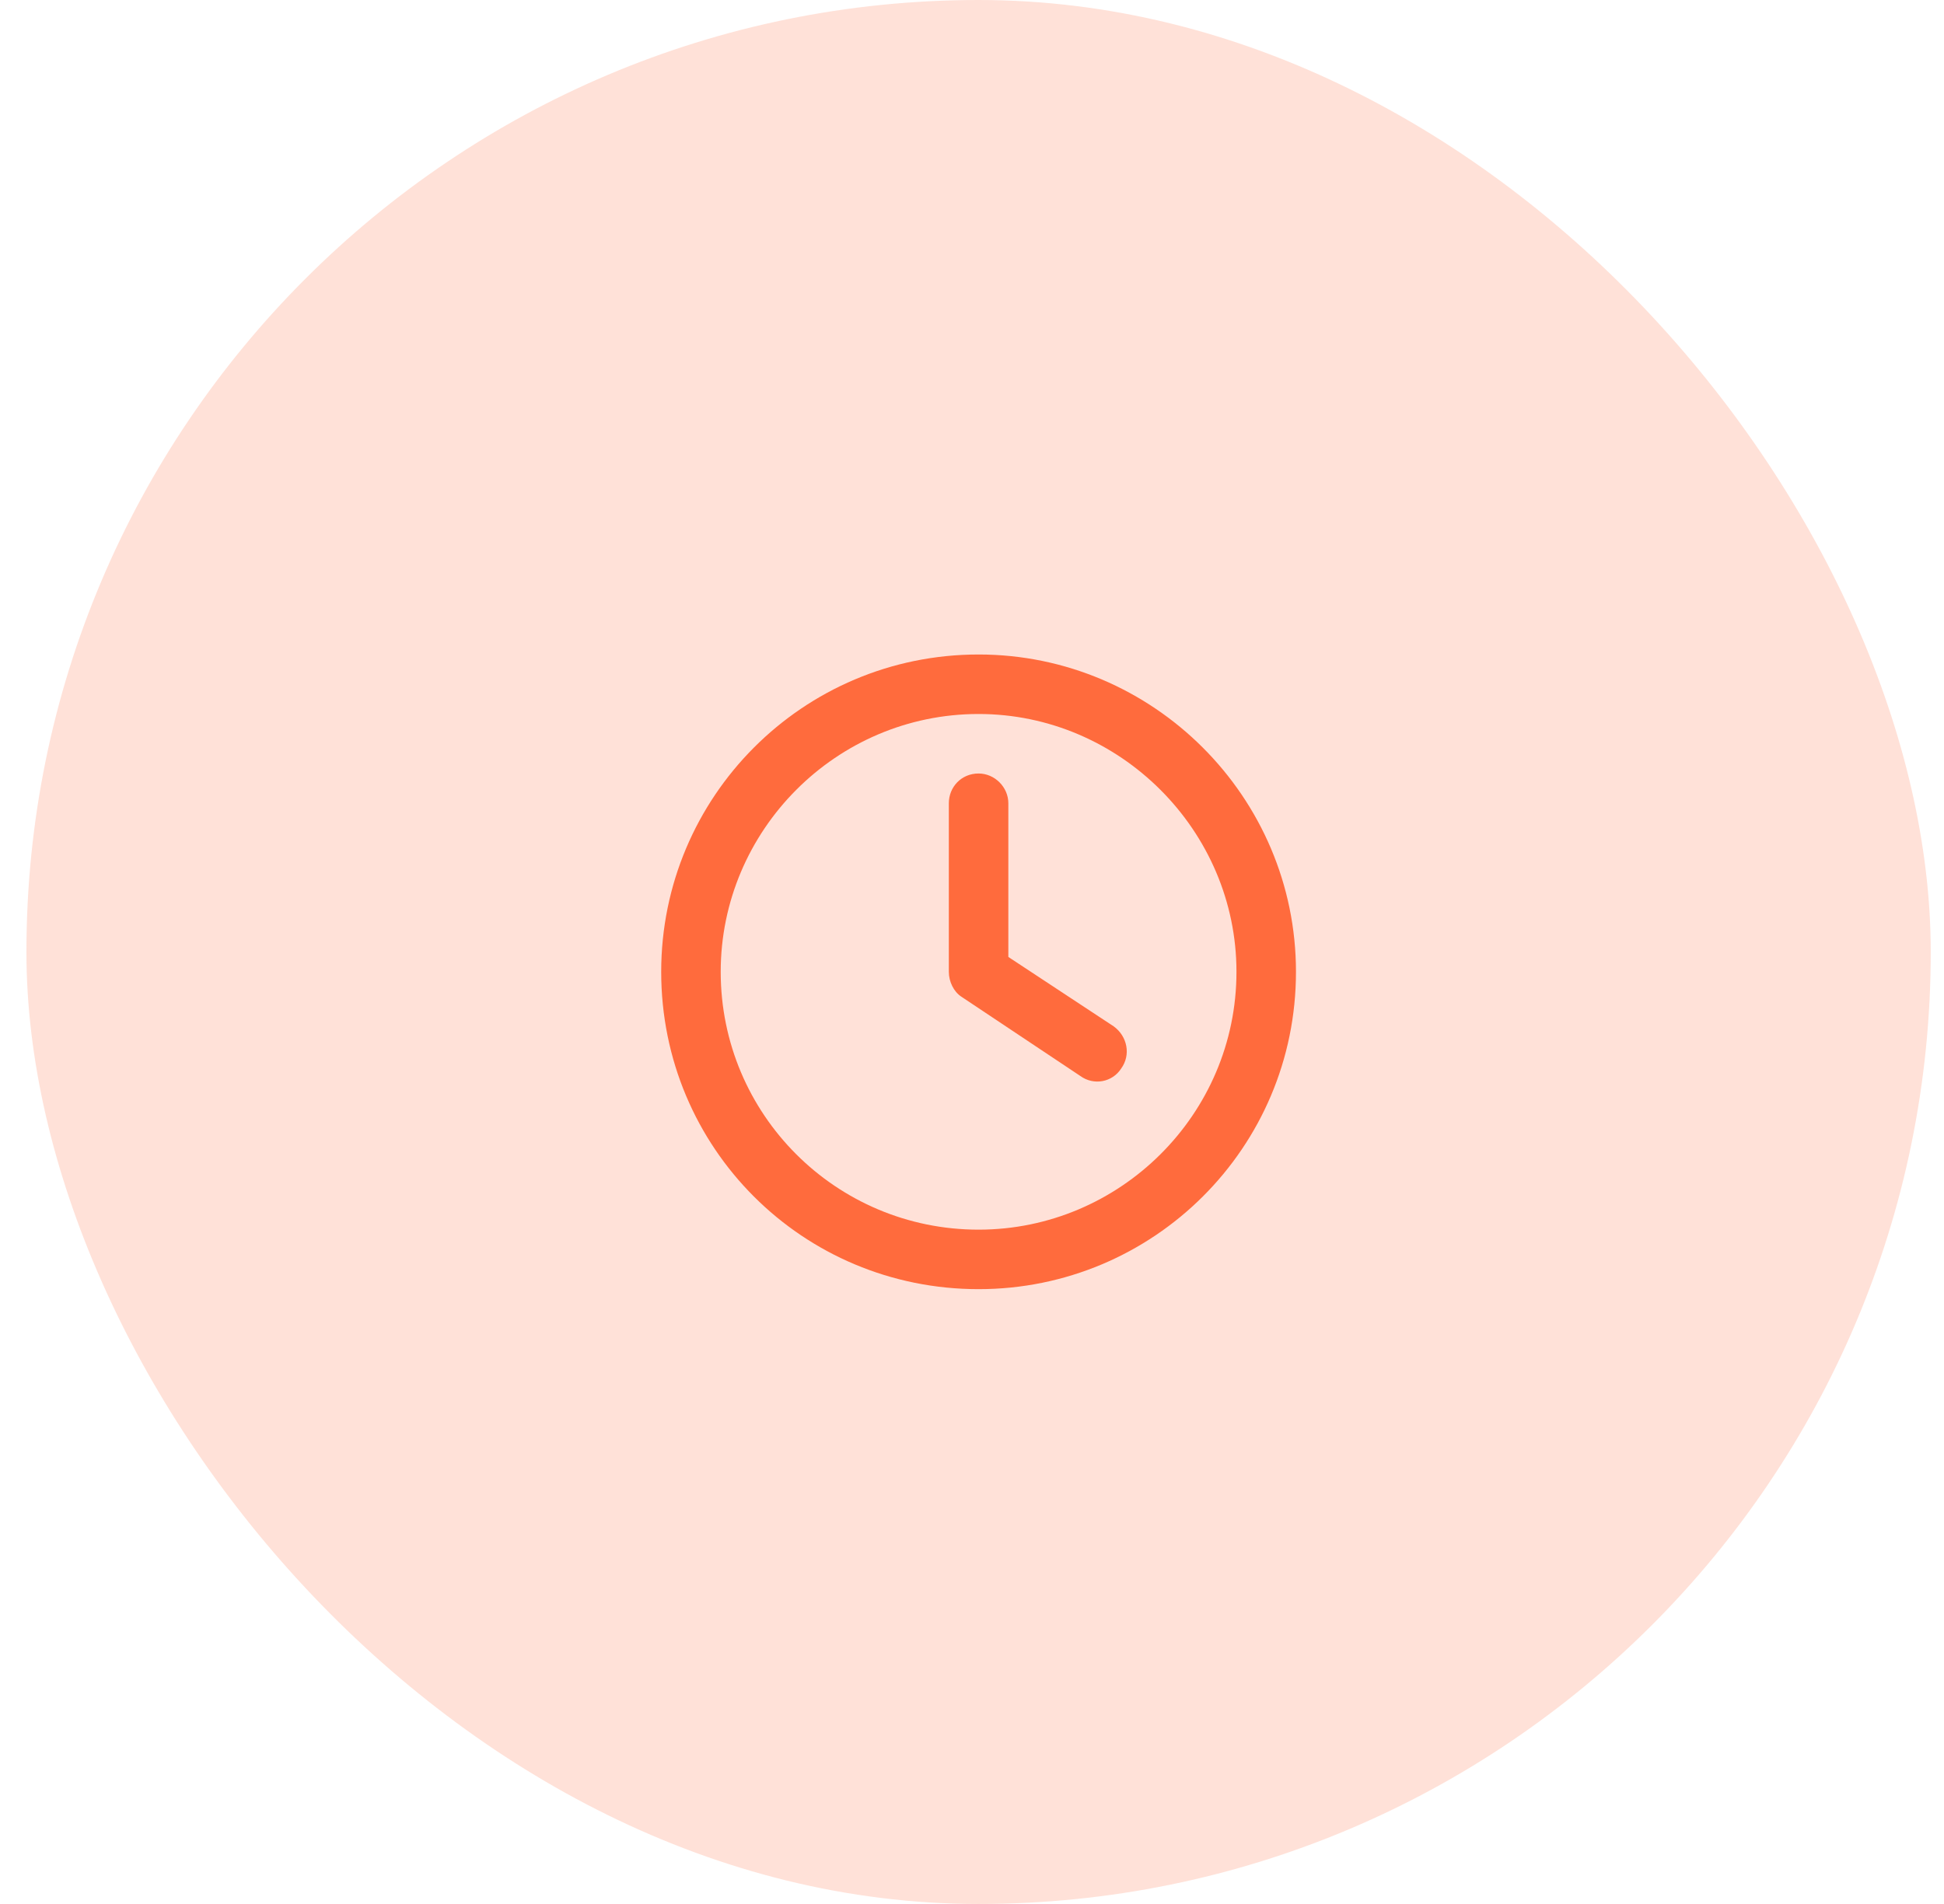
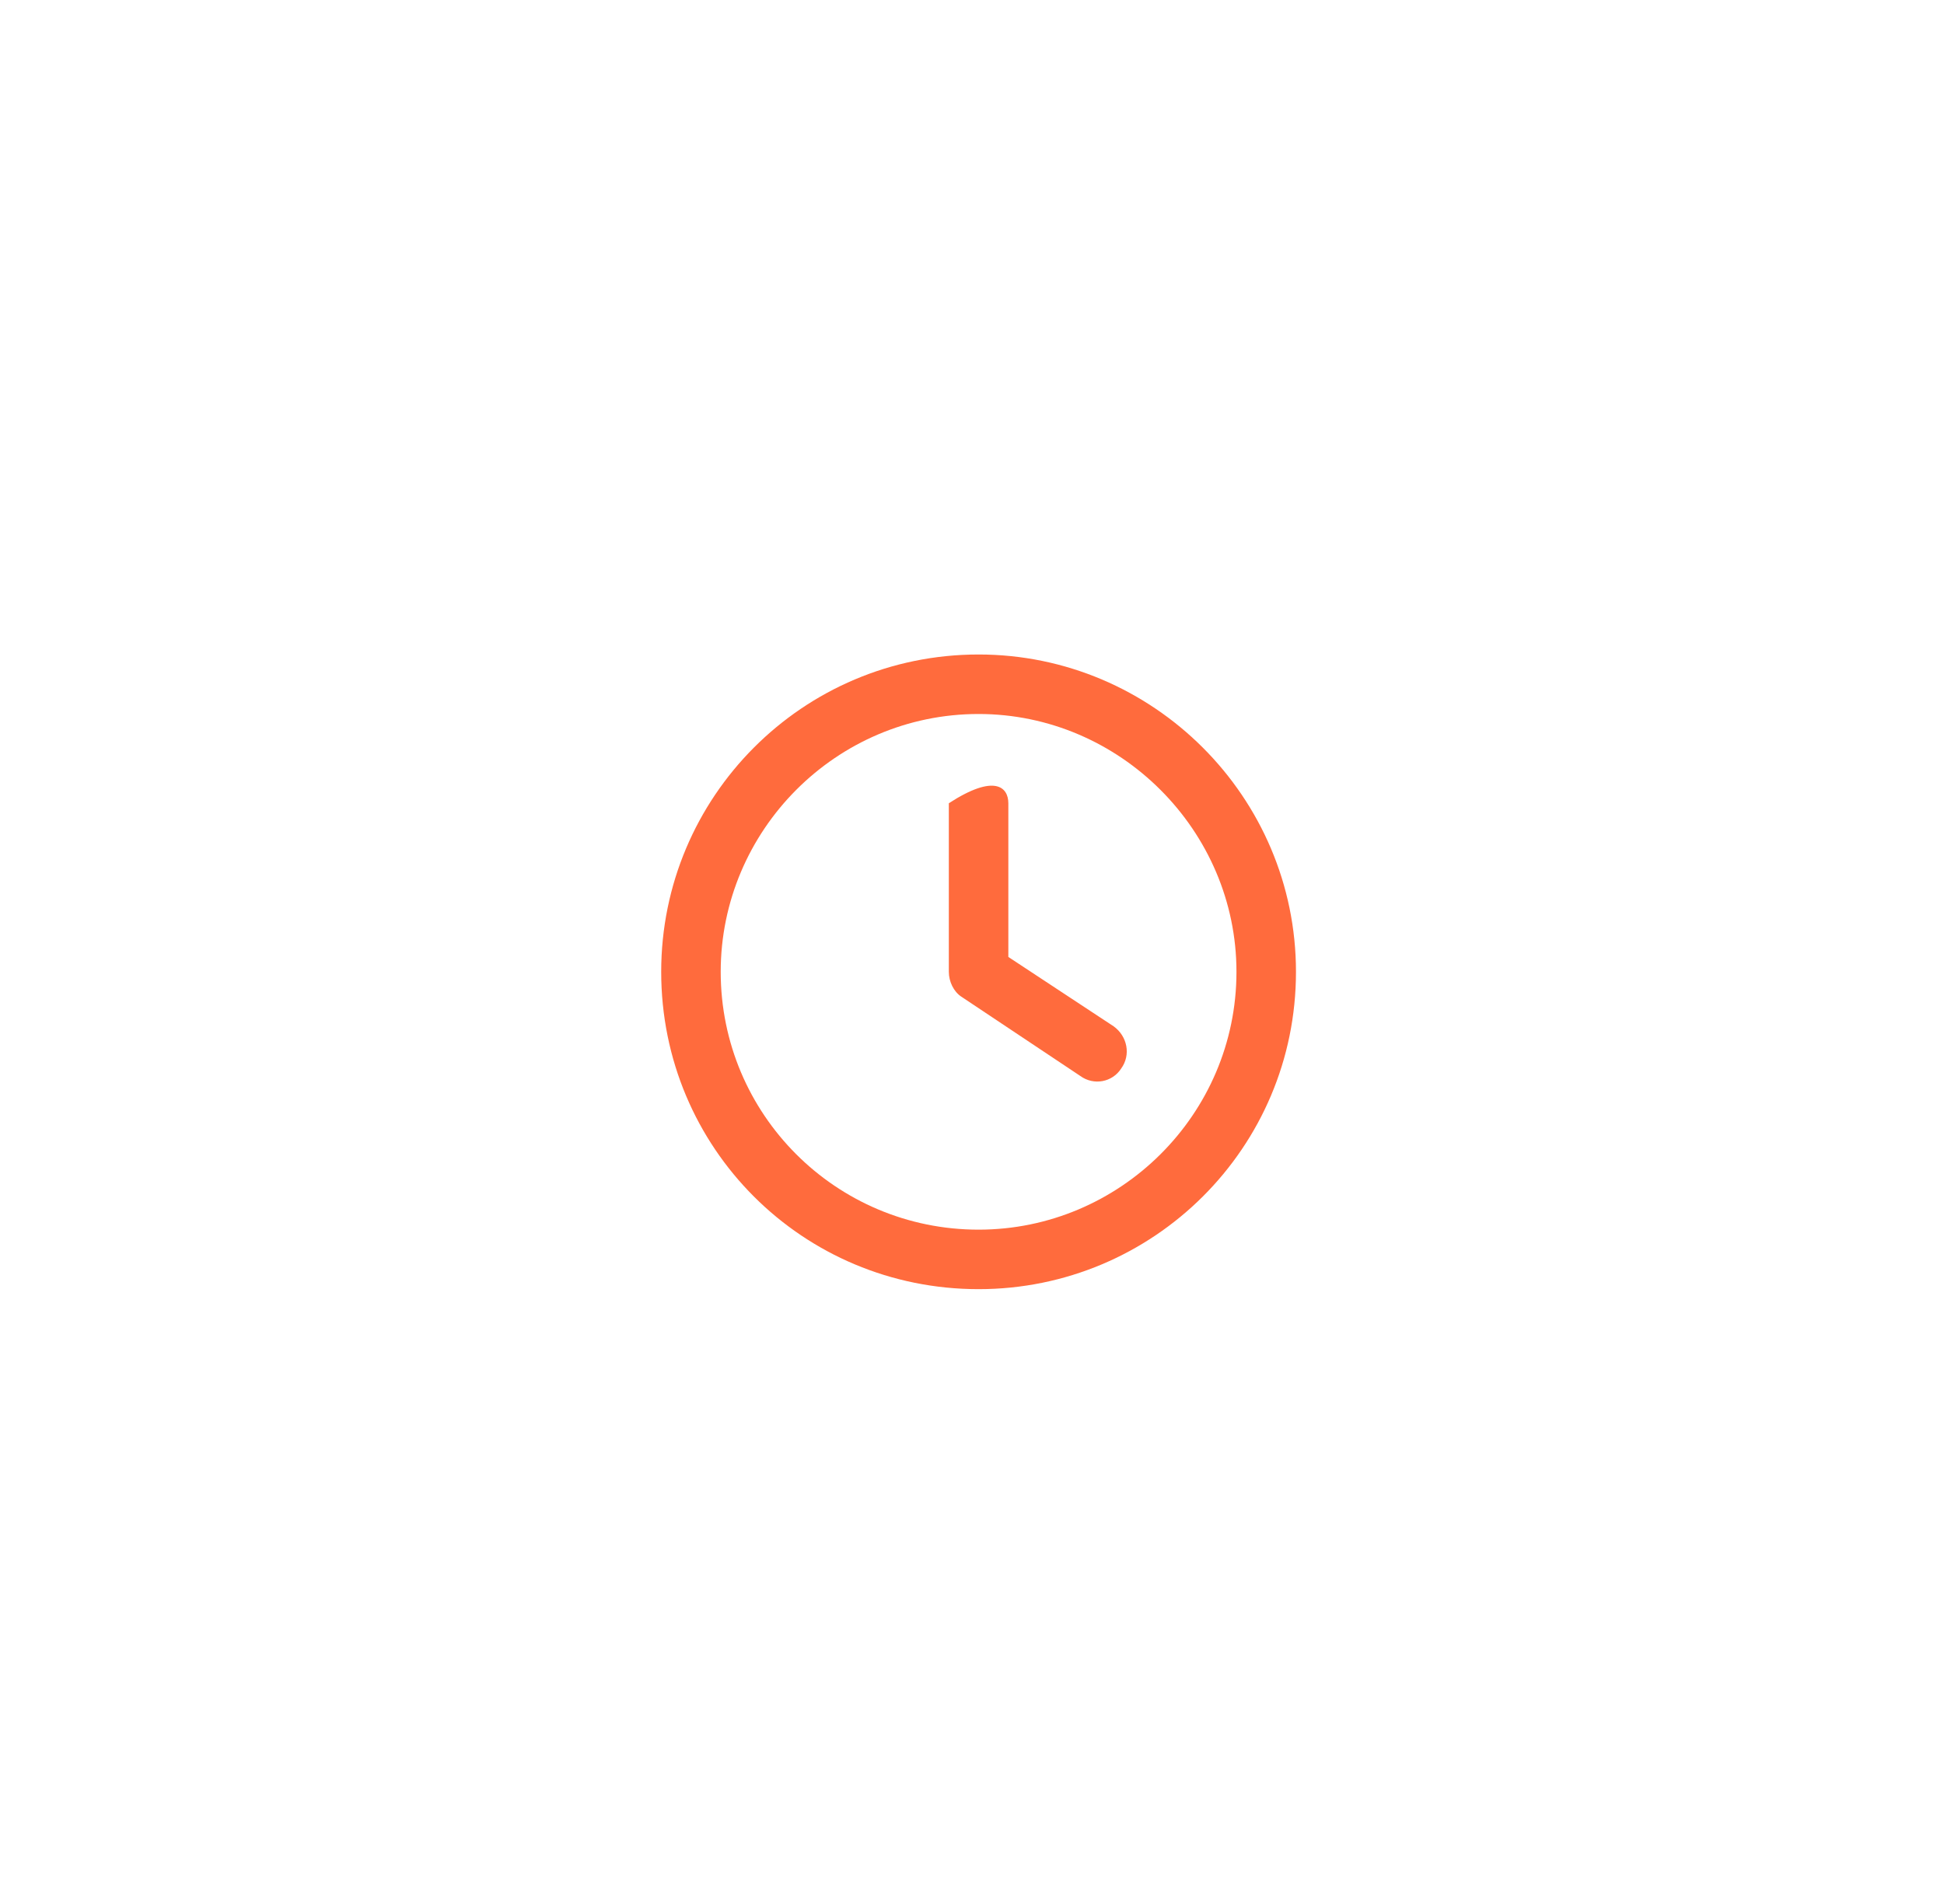
<svg xmlns="http://www.w3.org/2000/svg" width="49" height="48" viewBox="0 0 49 48" fill="none">
-   <rect x="0.666" width="48" height="48" rx="24" fill="#FF6B3D" fill-opacity="0.2" />
-   <path d="M23.916 20.25C23.916 19.844 24.229 19.5 24.666 19.5C25.072 19.5 25.416 19.844 25.416 20.25V24.125L28.072 25.875C28.416 26.125 28.51 26.594 28.26 26.938C28.041 27.281 27.572 27.375 27.229 27.125L24.229 25.125C24.041 25 23.916 24.75 23.916 24.5V20.25ZM24.666 16.5C29.072 16.5 32.666 20.094 32.666 24.5C32.666 28.938 29.072 32.5 24.666 32.5C20.229 32.5 16.666 28.938 16.666 24.5C16.666 20.094 20.229 16.5 24.666 16.5ZM18.166 24.5C18.166 28.094 21.072 31 24.666 31C28.229 31 31.166 28.094 31.166 24.5C31.166 20.938 28.229 18 24.666 18C21.072 18 18.166 20.938 18.166 24.5Z" fill="#FF6B3D" />
+   <path d="M23.916 20.25C25.072 19.5 25.416 19.844 25.416 20.25V24.125L28.072 25.875C28.416 26.125 28.51 26.594 28.26 26.938C28.041 27.281 27.572 27.375 27.229 27.125L24.229 25.125C24.041 25 23.916 24.75 23.916 24.5V20.25ZM24.666 16.5C29.072 16.5 32.666 20.094 32.666 24.5C32.666 28.938 29.072 32.5 24.666 32.5C20.229 32.5 16.666 28.938 16.666 24.5C16.666 20.094 20.229 16.5 24.666 16.5ZM18.166 24.5C18.166 28.094 21.072 31 24.666 31C28.229 31 31.166 28.094 31.166 24.5C31.166 20.938 28.229 18 24.666 18C21.072 18 18.166 20.938 18.166 24.5Z" fill="#FF6B3D" />
</svg>